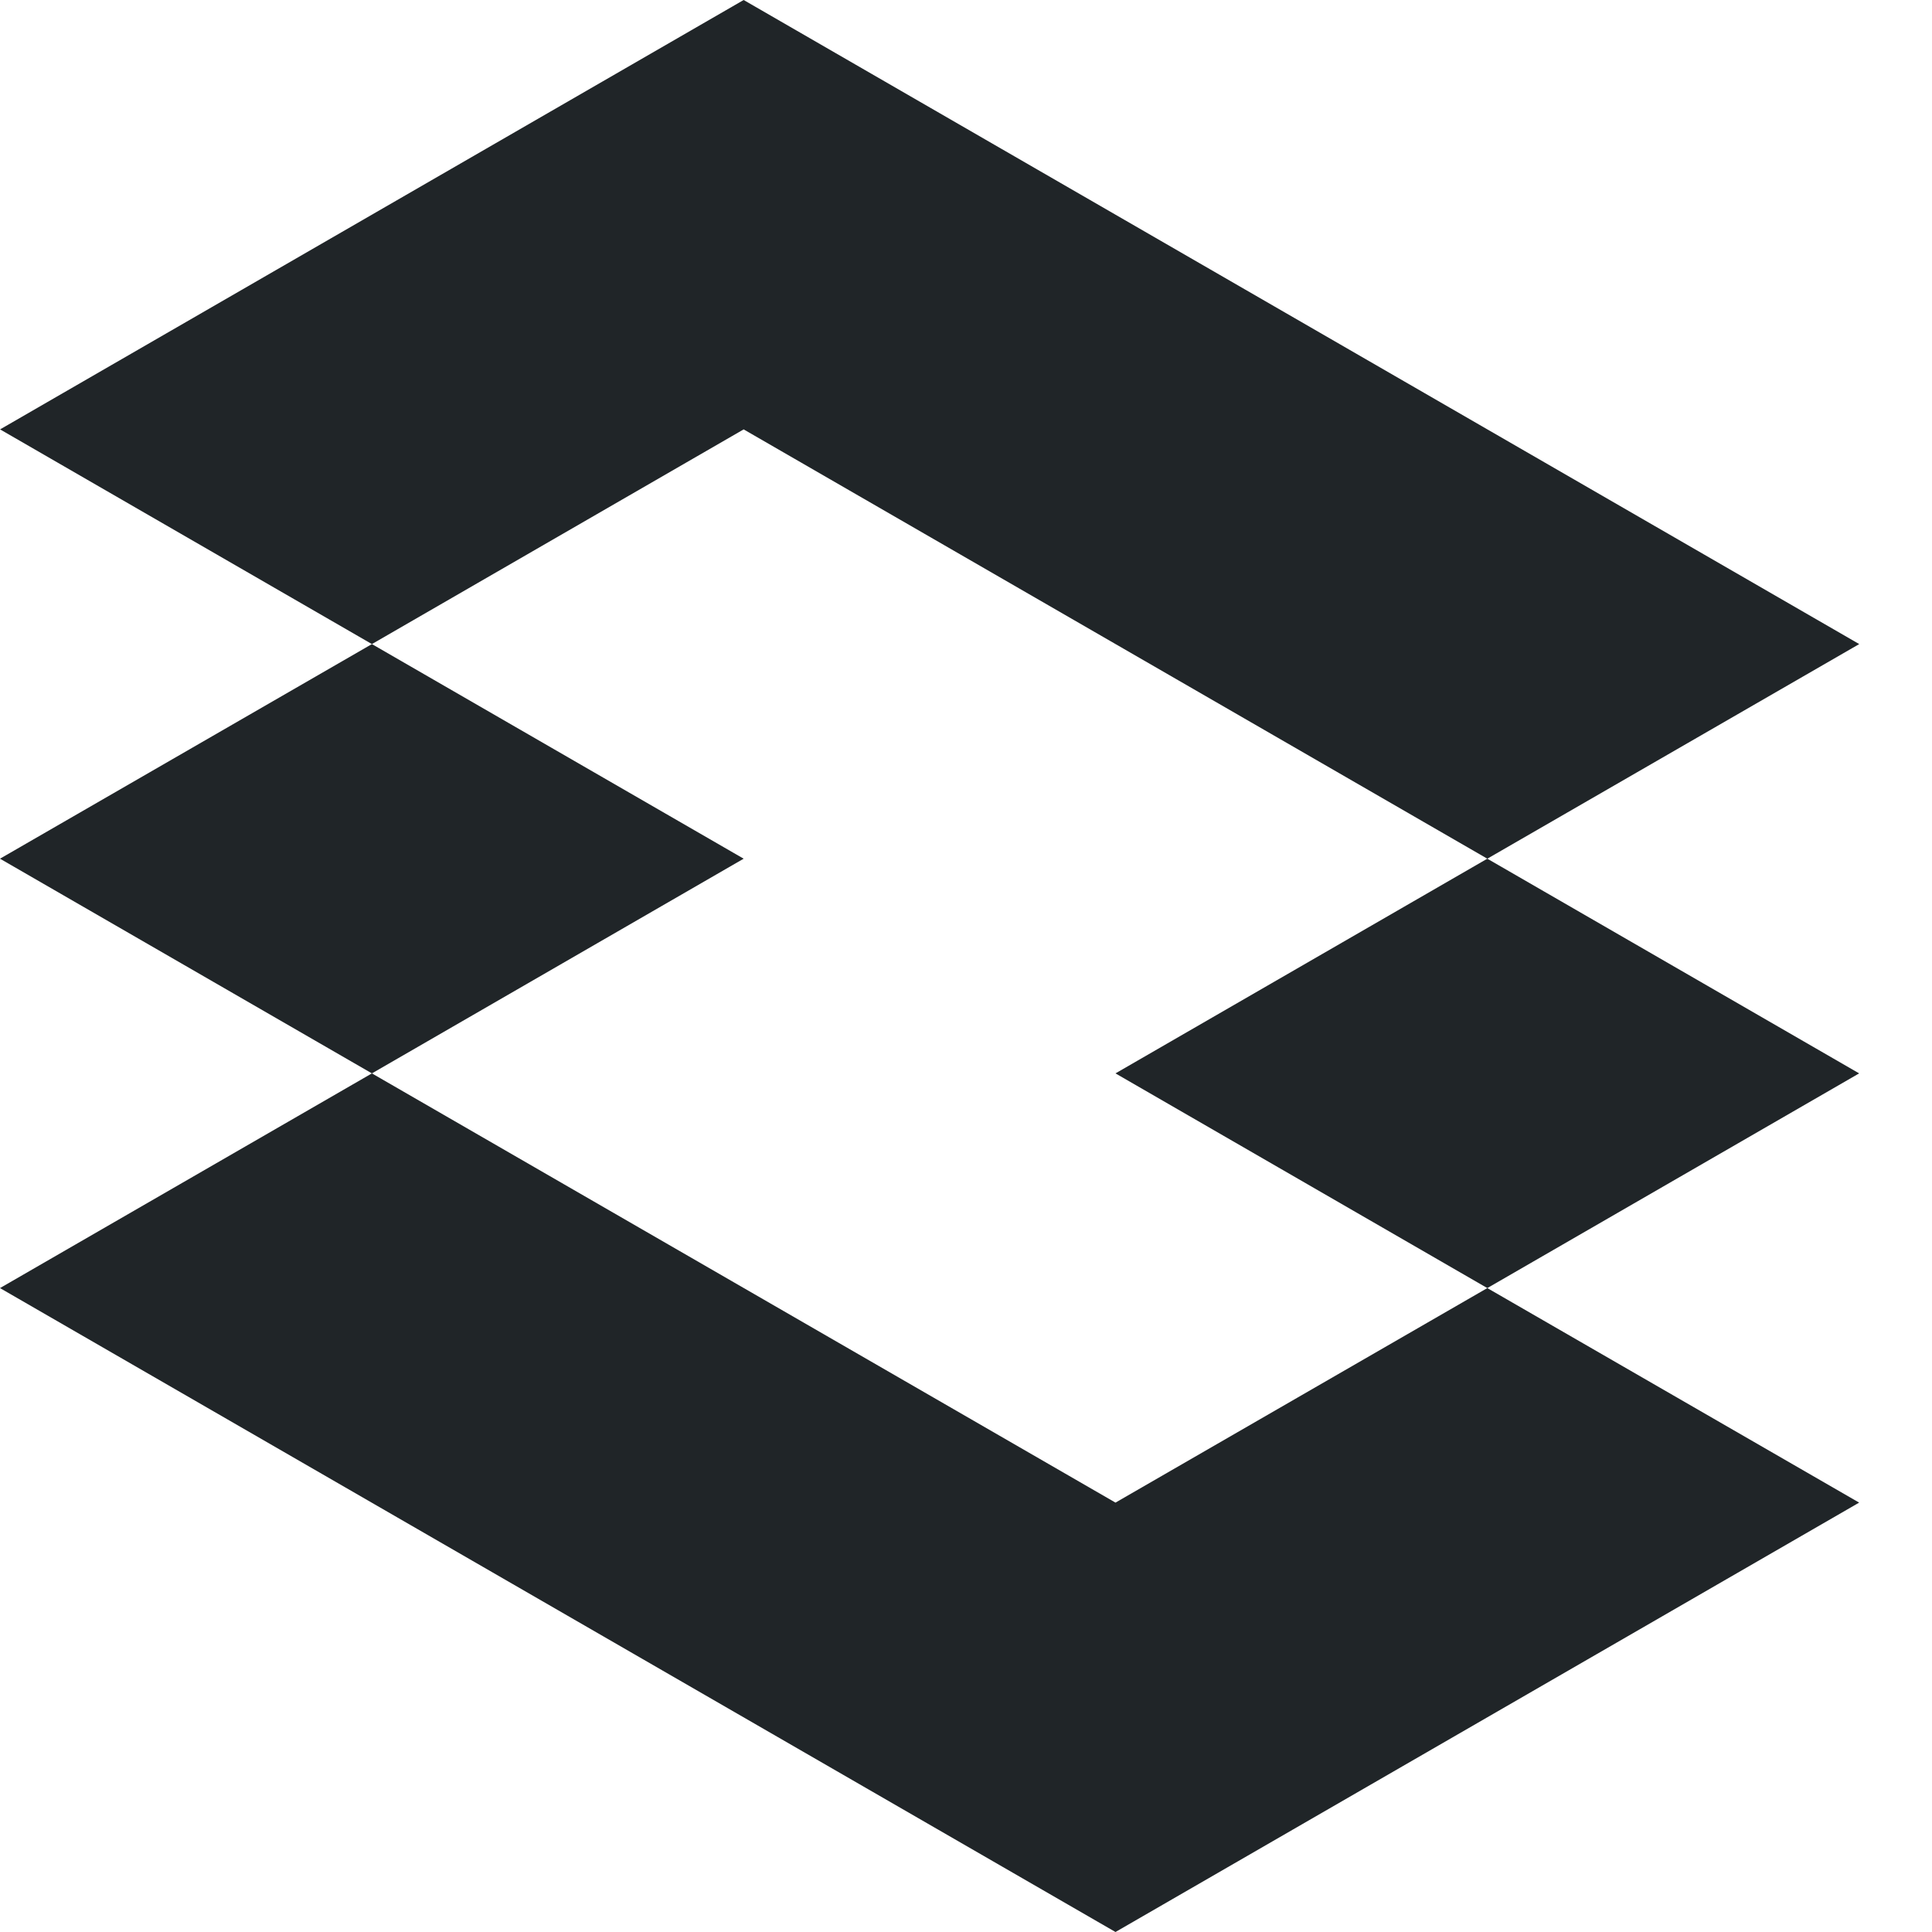
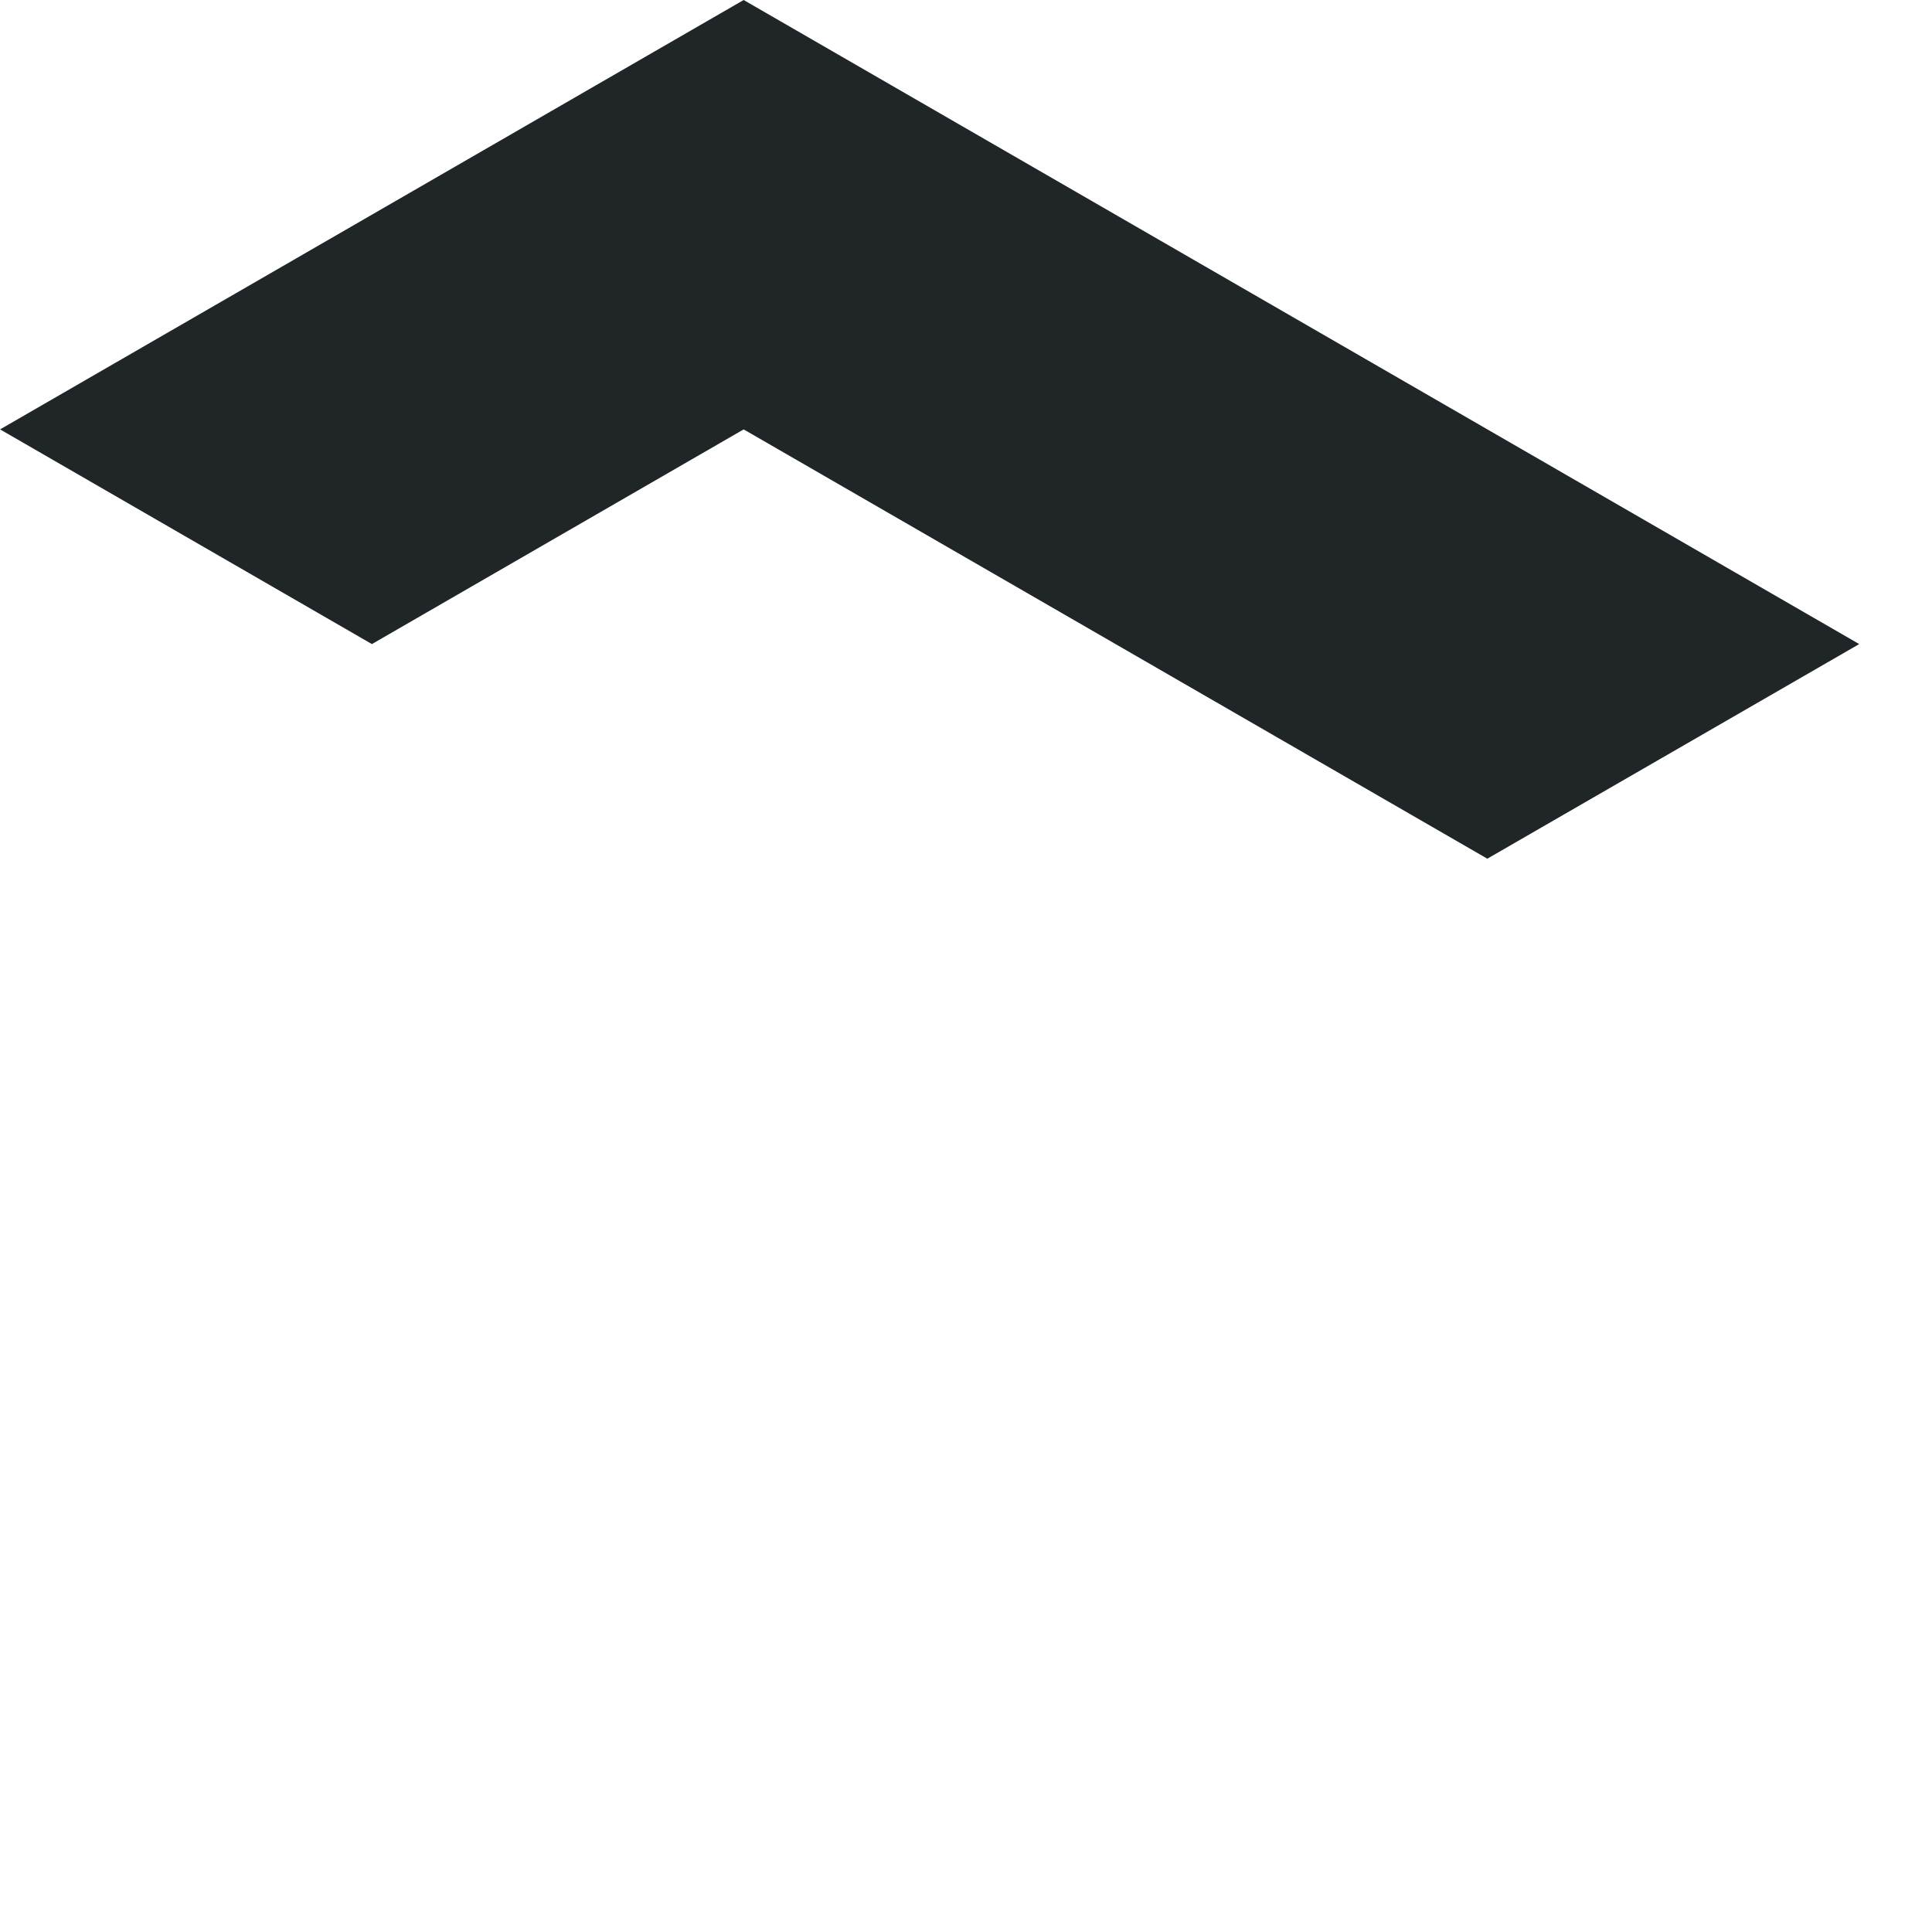
<svg xmlns="http://www.w3.org/2000/svg" width="24" height="24" viewBox="0 0 24 24" fill="none">
  <path d="M4.62 8.001L0.001 5.334L9.238 0L23.096 8.001L18.476 10.667L9.238 5.334L4.62 8.001Z" fill="#202528" />
-   <path d="M4.62 13.334L9.238 10.667L4.62 8.001L0 10.667L4.62 13.334Z" fill="#202528" />
-   <path d="M13.857 13.334L18.476 10.667L23.095 13.334L18.476 16.001L13.857 13.334Z" fill="#202528" />
-   <path d="M23.095 18.666L18.476 16.001L13.857 18.666L4.62 13.334L0 16.001L13.857 24L23.095 18.666Z" fill="#202528" />
</svg>